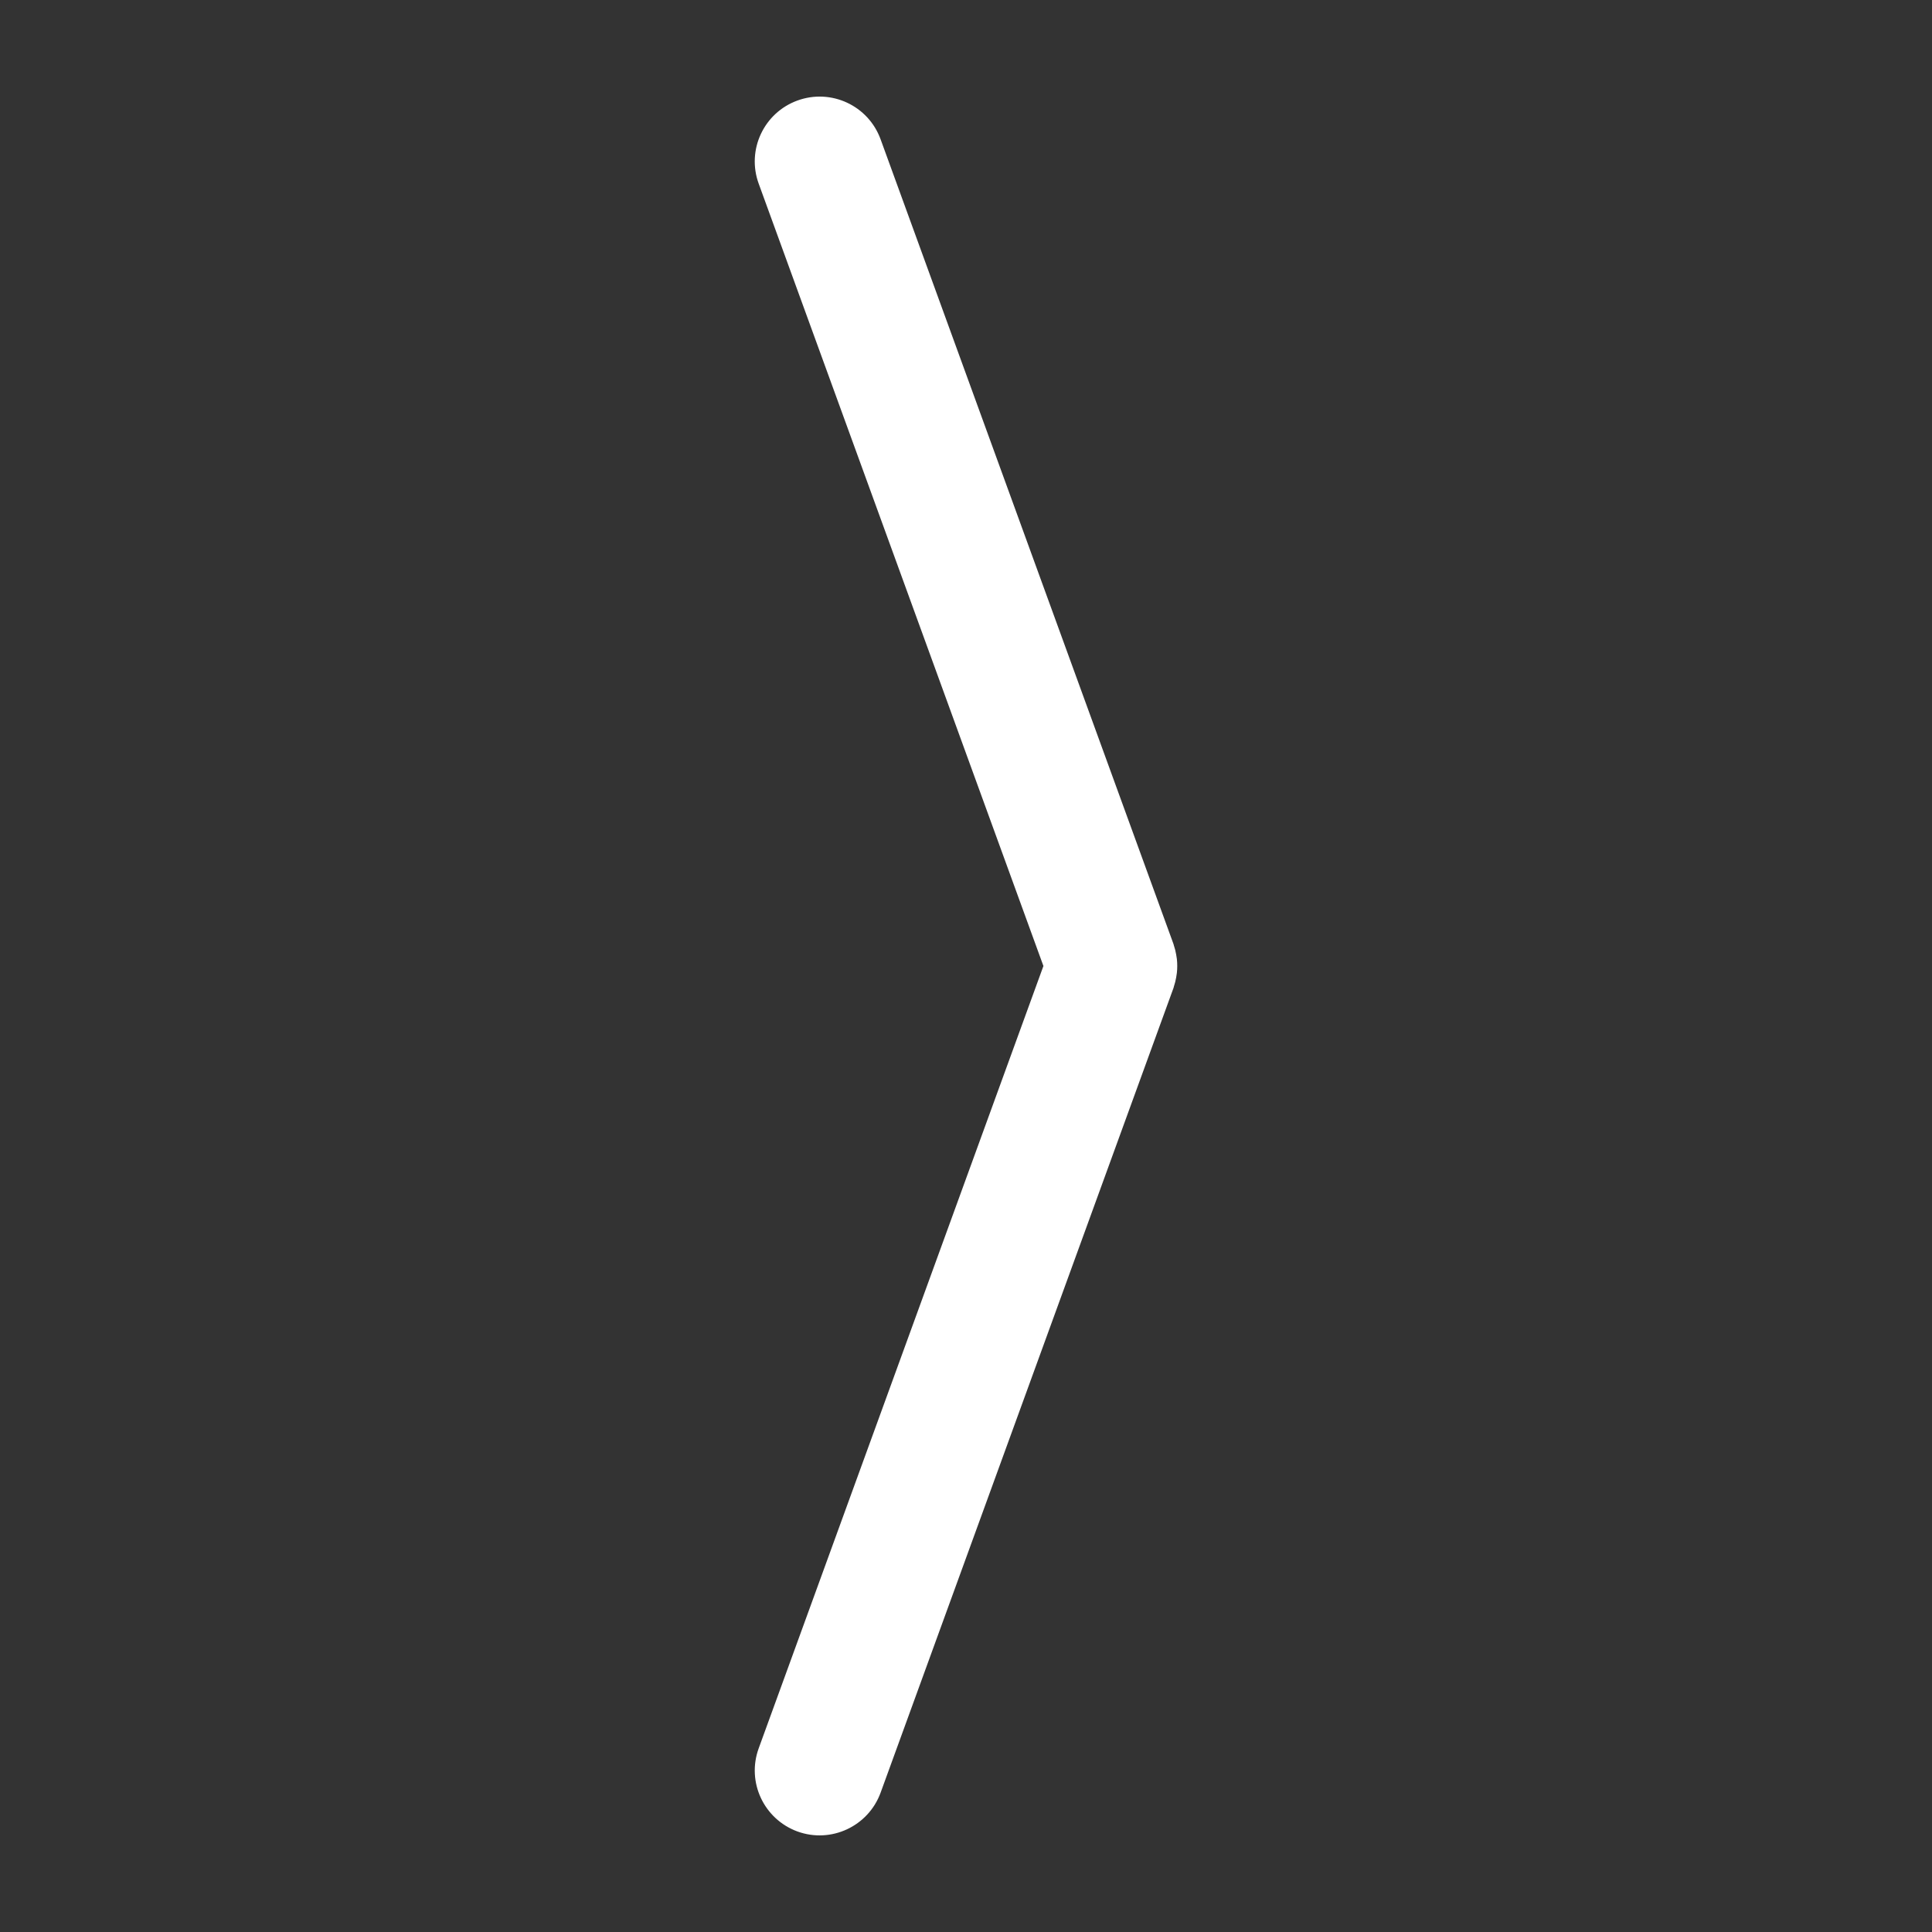
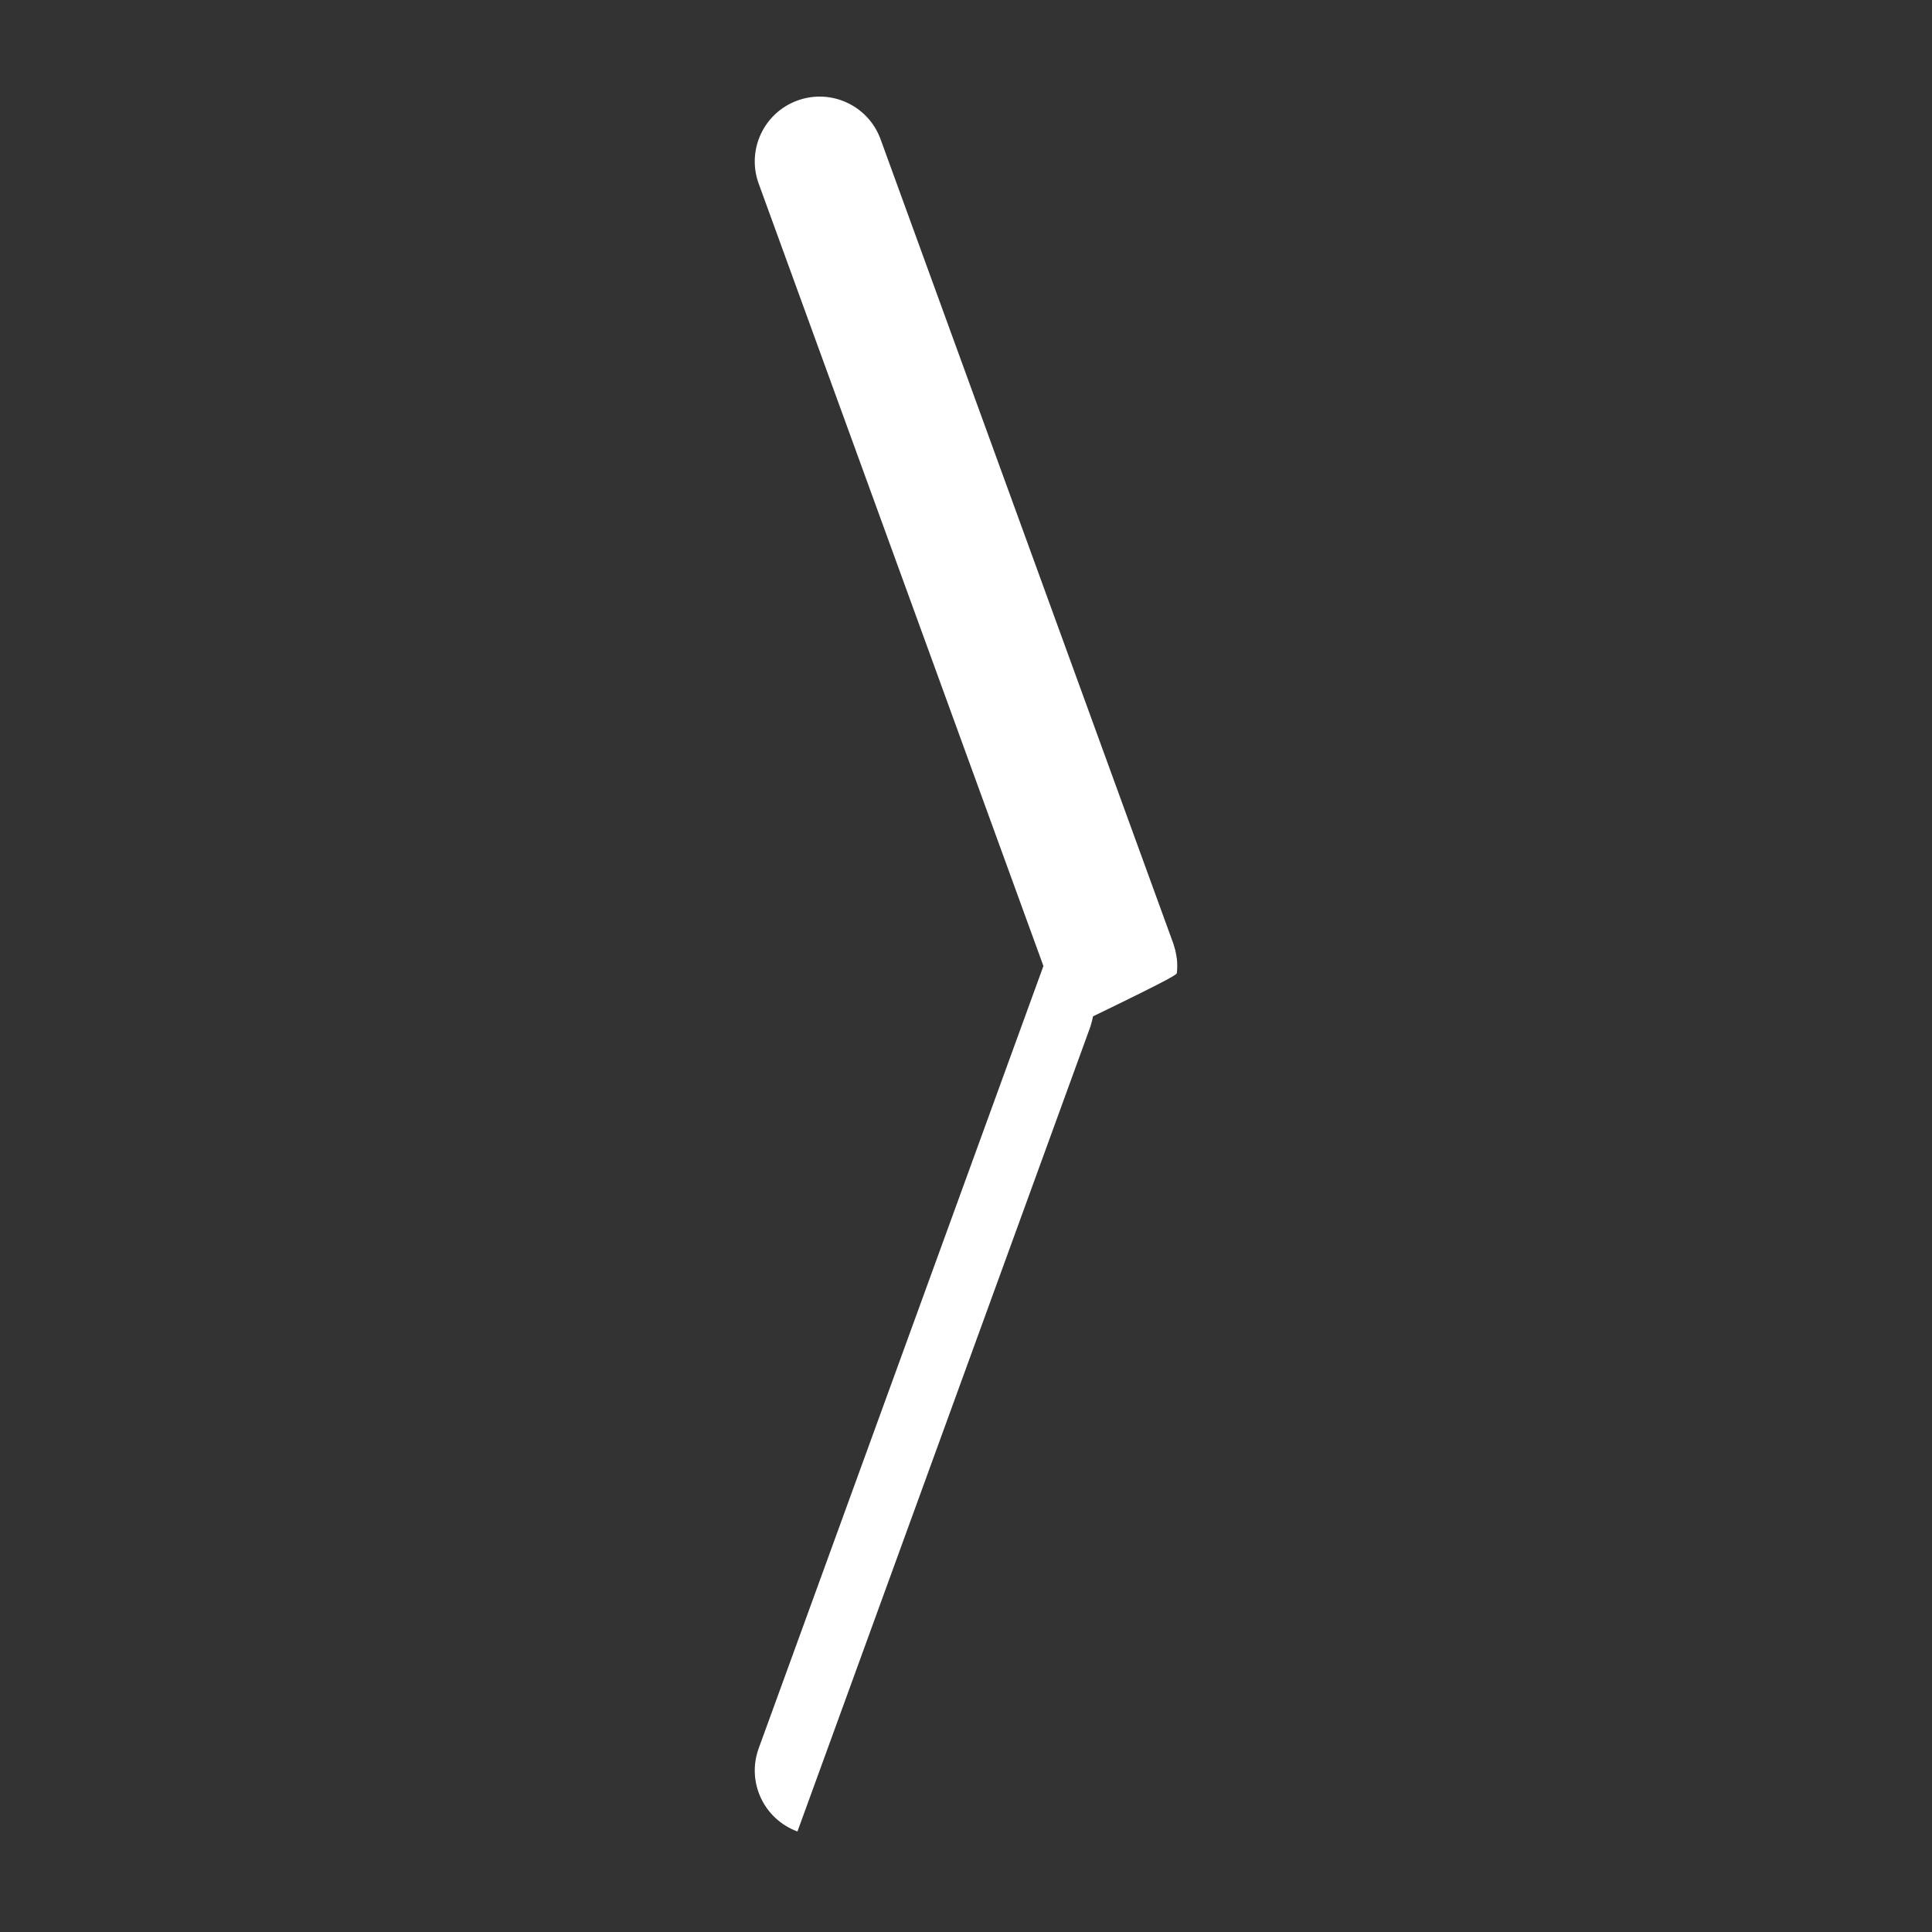
<svg xmlns="http://www.w3.org/2000/svg" version="1.1" x="0px" y="0px" viewBox="0 0 100 100" enable-background="new 0 0 100 100" xml:space="preserve" aria-hidden="true" width="100px" height="100px" style="fill:url(#CerosGradient_idb7419a660);">
  <rect x="0" y="0" width="100" height="100" fill="#333333" stroke="none" />
  <defs>
    <linearGradient class="cerosgradient" data-cerosgradient="true" id="CerosGradient_idb7419a660" gradientUnits="userSpaceOnUse" x1="50%" y1="100%" x2="50%" y2="0%">
      <stop offset="0%" stop-color="#FFFFFF" />
      <stop offset="100%" stop-color="#FFFFFF" />
    </linearGradient>
    <linearGradient />
  </defs>
-   <path d="M60.915,50.354c0.013-0.118,0.019-0.232,0.019-0.354s-0.006-0.238-0.019-0.359c-0.01-0.081-0.021-0.155-0.037-0.236  c-0.028-0.161-0.065-0.315-0.118-0.468c-0.009-0.028-0.009-0.047-0.019-0.071L45.58,7.212c-0.636-1.749-2.562-2.642-4.304-2.009  c-1.743,0.635-2.642,2.561-2.006,4.303L54.007,50L39.27,90.493c-0.635,1.743,0.264,3.665,2.006,4.304  c1.742,0.633,3.668-0.267,4.304-2.009l15.161-41.653c0.01-0.024,0.01-0.05,0.019-0.071c0.053-0.158,0.09-0.313,0.118-0.467  C60.894,50.515,60.905,50.435,60.915,50.354" style="fill:url(#CerosGradient_idb7419a660);" />
+   <path d="M60.915,50.354c0.013-0.118,0.019-0.232,0.019-0.354s-0.006-0.238-0.019-0.359c-0.01-0.081-0.021-0.155-0.037-0.236  c-0.028-0.161-0.065-0.315-0.118-0.468c-0.009-0.028-0.009-0.047-0.019-0.071L45.58,7.212c-0.636-1.749-2.562-2.642-4.304-2.009  c-1.743,0.635-2.642,2.561-2.006,4.303L54.007,50L39.27,90.493c-0.635,1.743,0.264,3.665,2.006,4.304  l15.161-41.653c0.01-0.024,0.01-0.05,0.019-0.071c0.053-0.158,0.09-0.313,0.118-0.467  C60.894,50.515,60.905,50.435,60.915,50.354" style="fill:url(#CerosGradient_idb7419a660);" />
</svg>